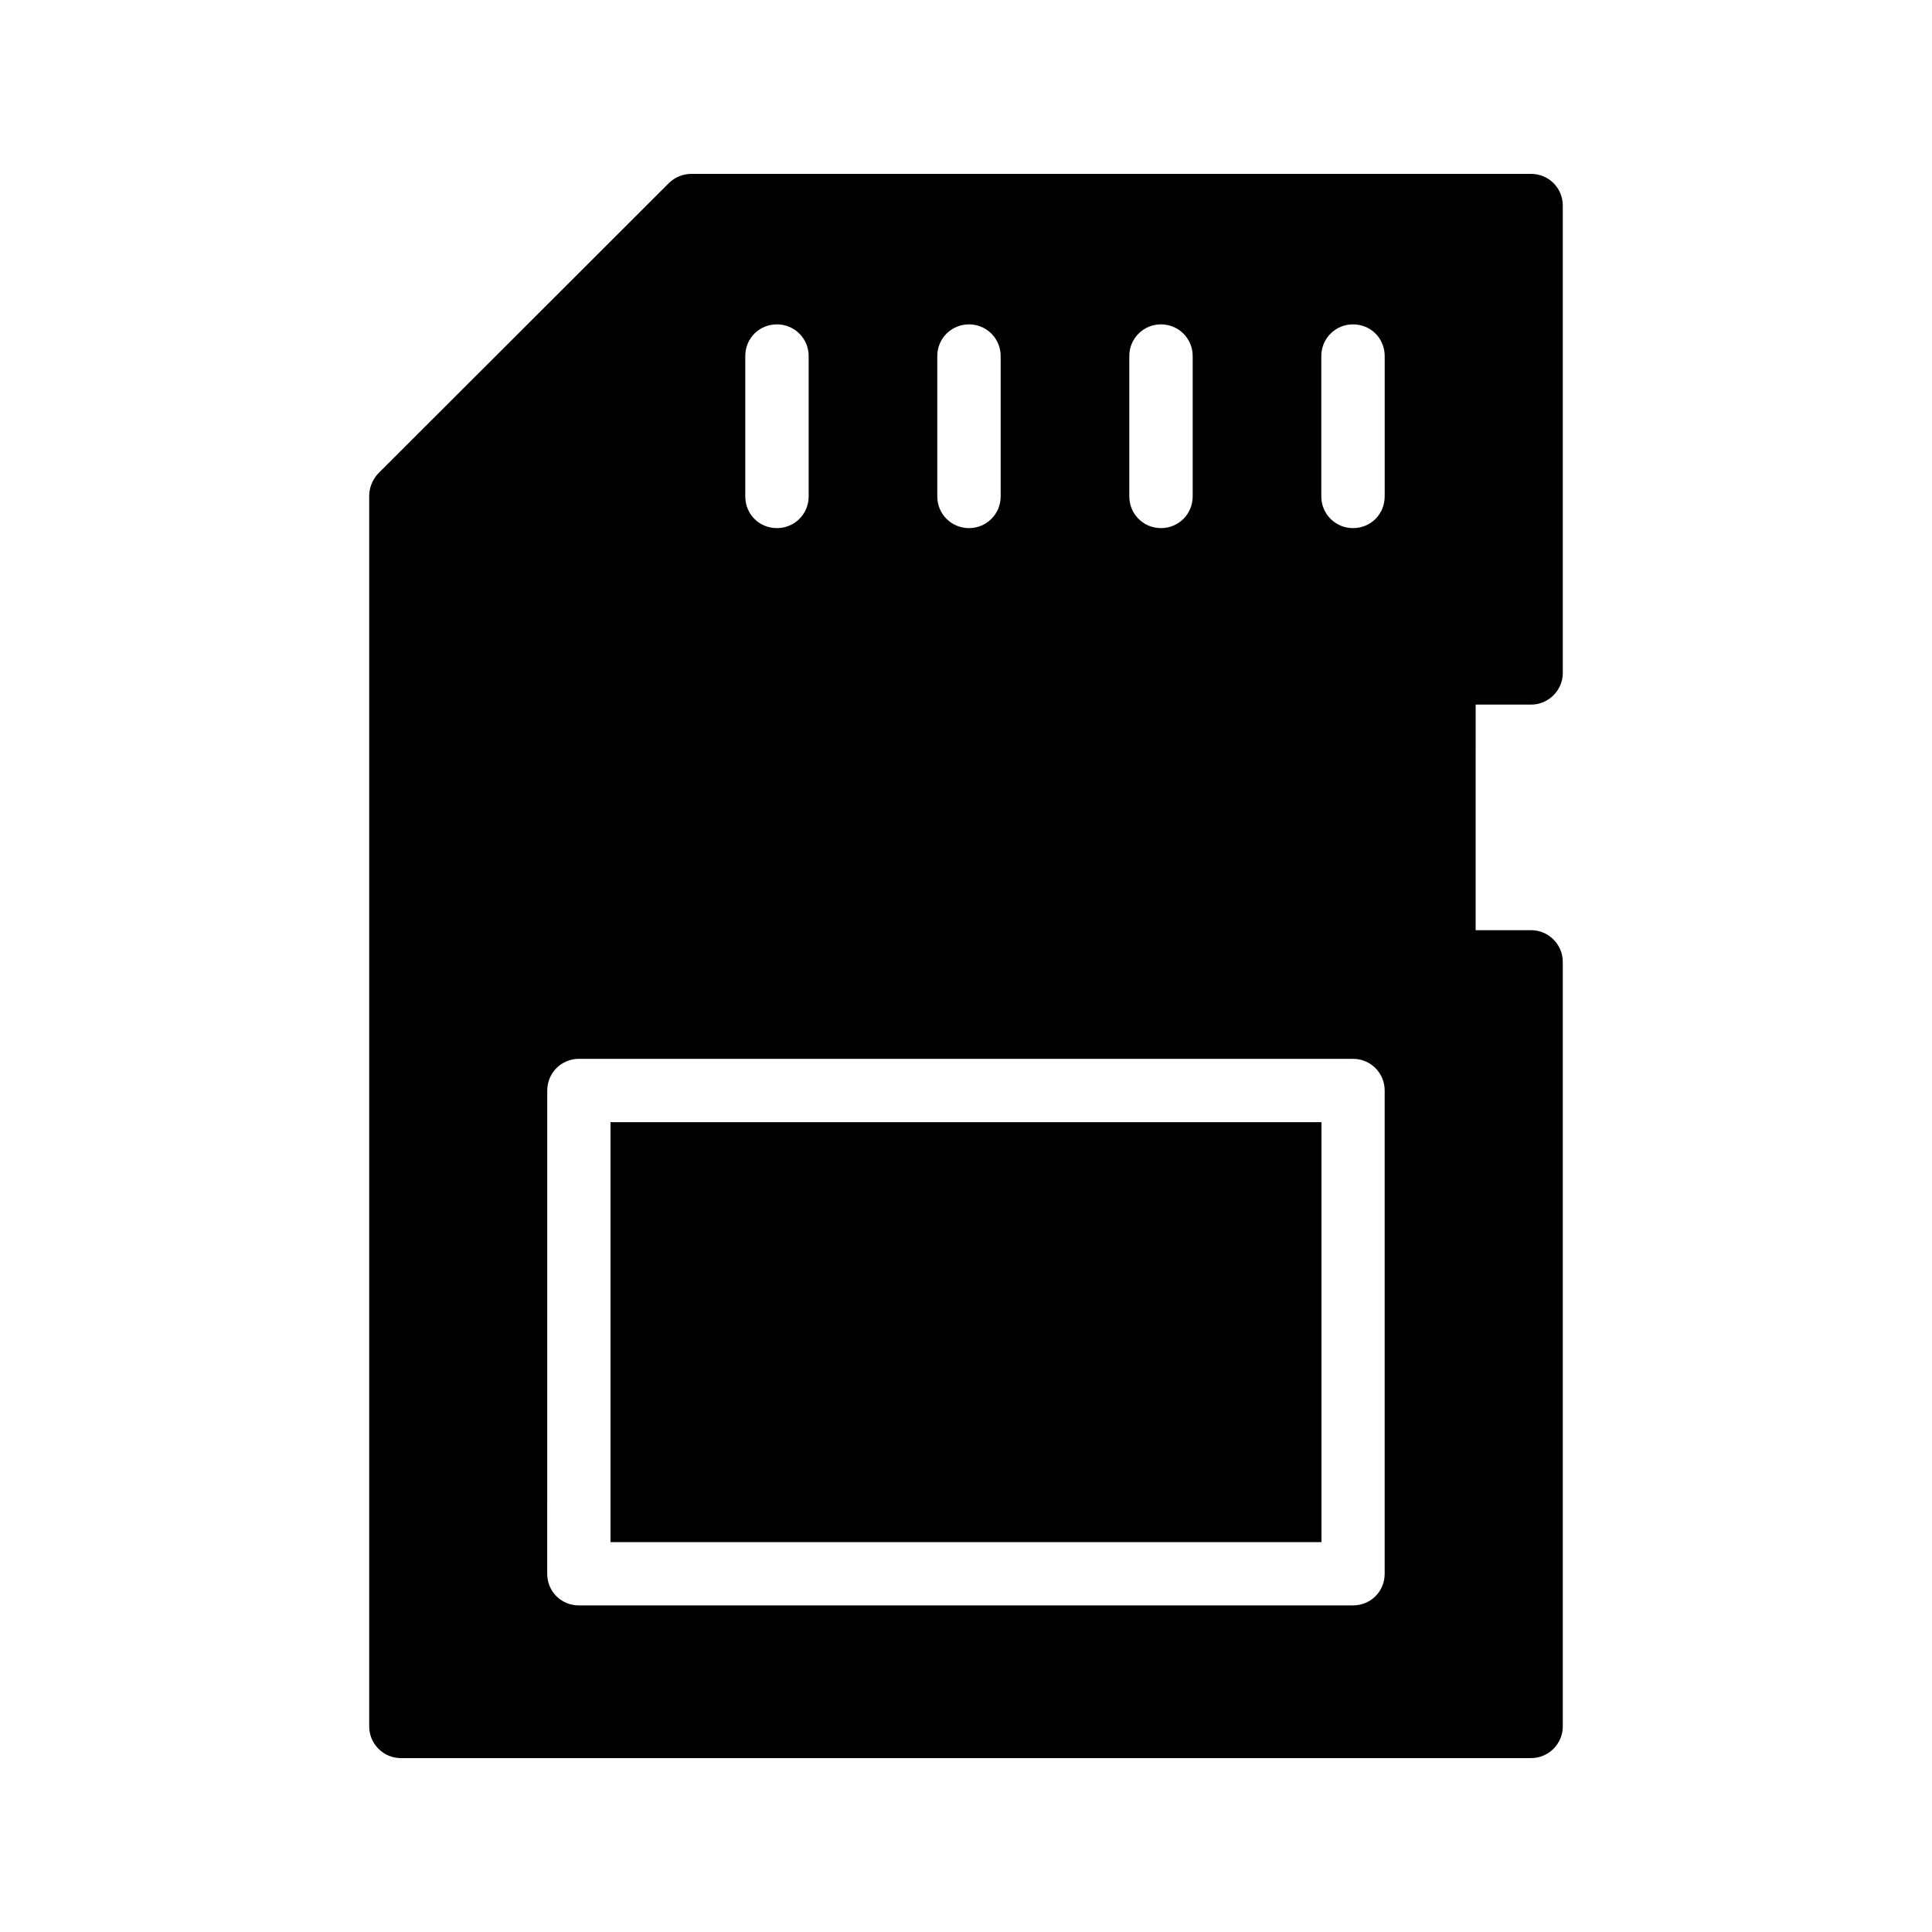
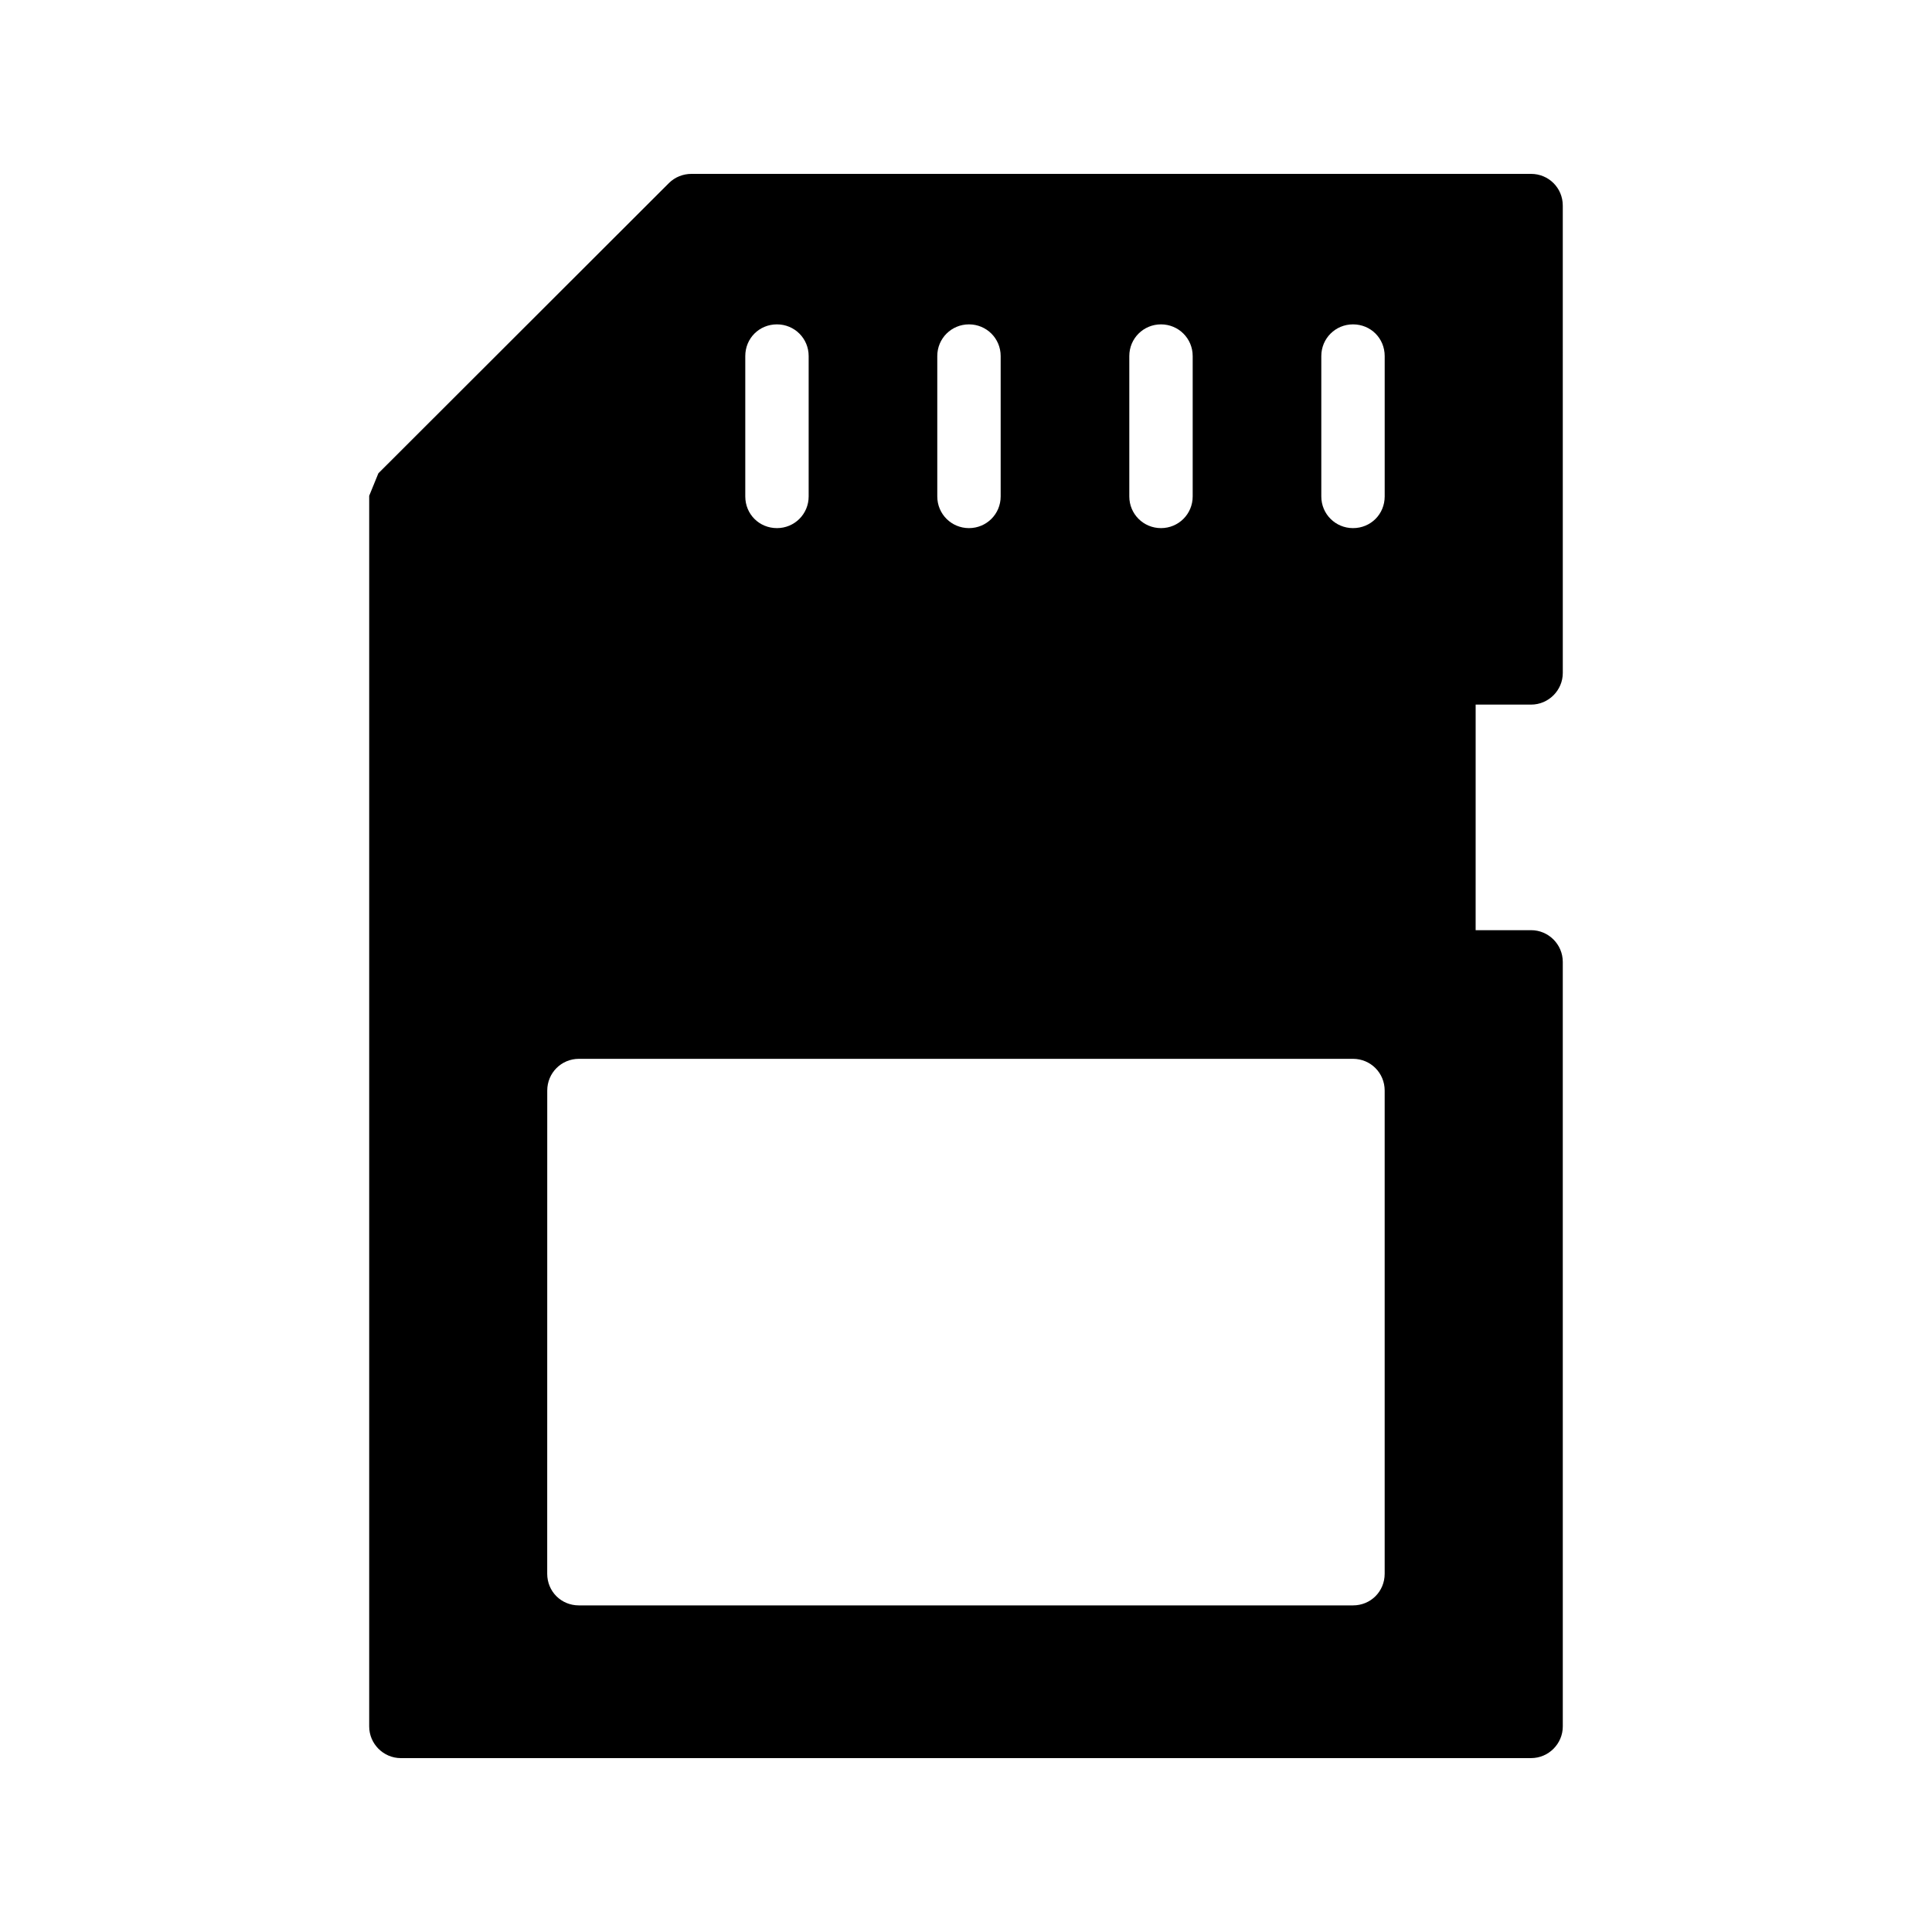
<svg xmlns="http://www.w3.org/2000/svg" fill="#000000" width="800px" height="800px" version="1.1" viewBox="144 144 512 512">
  <g>
-     <path d="m305.79 441.39h188.41v111.29h-188.41z" />
-     <path d="m241.84 275.39v326.13c0 4.617 3.777 8.398 8.398 8.398l299.52-0.004c4.617 0 8.398-3.777 8.398-8.398l-0.004-202.61c0-4.617-3.777-8.398-8.398-8.398h-14.695l0.004-59.781h14.695c4.617 0 8.398-3.777 8.398-8.398l-0.004-123.85c0-4.703-3.777-8.398-8.398-8.398h-222.52c-2.184 0-4.367 0.84-5.961 2.434l-77 76.914c-1.508 1.598-2.434 3.781-2.434 5.965zm252.32-37.031c0-4.703 3.777-8.398 8.398-8.398 4.703 0 8.398 3.695 8.398 8.398v37.199c0 4.703-3.695 8.398-8.398 8.398-4.617 0-8.398-3.695-8.398-8.398zm-50.883 0c0-4.703 3.777-8.398 8.398-8.398 4.617 0 8.398 3.695 8.398 8.398v37.199c0 4.703-3.777 8.398-8.398 8.398-4.617 0-8.398-3.695-8.398-8.398zm-50.887 0c0-4.703 3.777-8.398 8.398-8.398 4.617 0 8.398 3.695 8.398 8.398v37.199c0 4.703-3.777 8.398-8.398 8.398-4.617 0-8.398-3.695-8.398-8.398zm-50.883 0c0-4.703 3.695-8.398 8.398-8.398 4.617 0 8.398 3.695 8.398 8.398v37.199c0 4.703-3.777 8.398-8.398 8.398-4.703 0-8.398-3.695-8.398-8.398zm-52.48 194.64c0-4.617 3.695-8.398 8.398-8.398h205.13c4.703 0 8.398 3.777 8.398 8.398v128.05c0 4.703-3.695 8.398-8.398 8.398h-205.14c-4.703 0-8.398-3.695-8.398-8.398z" />
+     <path d="m241.84 275.39v326.13c0 4.617 3.777 8.398 8.398 8.398l299.52-0.004c4.617 0 8.398-3.777 8.398-8.398l-0.004-202.61c0-4.617-3.777-8.398-8.398-8.398h-14.695l0.004-59.781h14.695c4.617 0 8.398-3.777 8.398-8.398l-0.004-123.85c0-4.703-3.777-8.398-8.398-8.398h-222.52c-2.184 0-4.367 0.84-5.961 2.434l-77 76.914zm252.32-37.031c0-4.703 3.777-8.398 8.398-8.398 4.703 0 8.398 3.695 8.398 8.398v37.199c0 4.703-3.695 8.398-8.398 8.398-4.617 0-8.398-3.695-8.398-8.398zm-50.883 0c0-4.703 3.777-8.398 8.398-8.398 4.617 0 8.398 3.695 8.398 8.398v37.199c0 4.703-3.777 8.398-8.398 8.398-4.617 0-8.398-3.695-8.398-8.398zm-50.887 0c0-4.703 3.777-8.398 8.398-8.398 4.617 0 8.398 3.695 8.398 8.398v37.199c0 4.703-3.777 8.398-8.398 8.398-4.617 0-8.398-3.695-8.398-8.398zm-50.883 0c0-4.703 3.695-8.398 8.398-8.398 4.617 0 8.398 3.695 8.398 8.398v37.199c0 4.703-3.777 8.398-8.398 8.398-4.703 0-8.398-3.695-8.398-8.398zm-52.48 194.64c0-4.617 3.695-8.398 8.398-8.398h205.13c4.703 0 8.398 3.777 8.398 8.398v128.05c0 4.703-3.695 8.398-8.398 8.398h-205.14c-4.703 0-8.398-3.695-8.398-8.398z" />
  </g>
</svg>